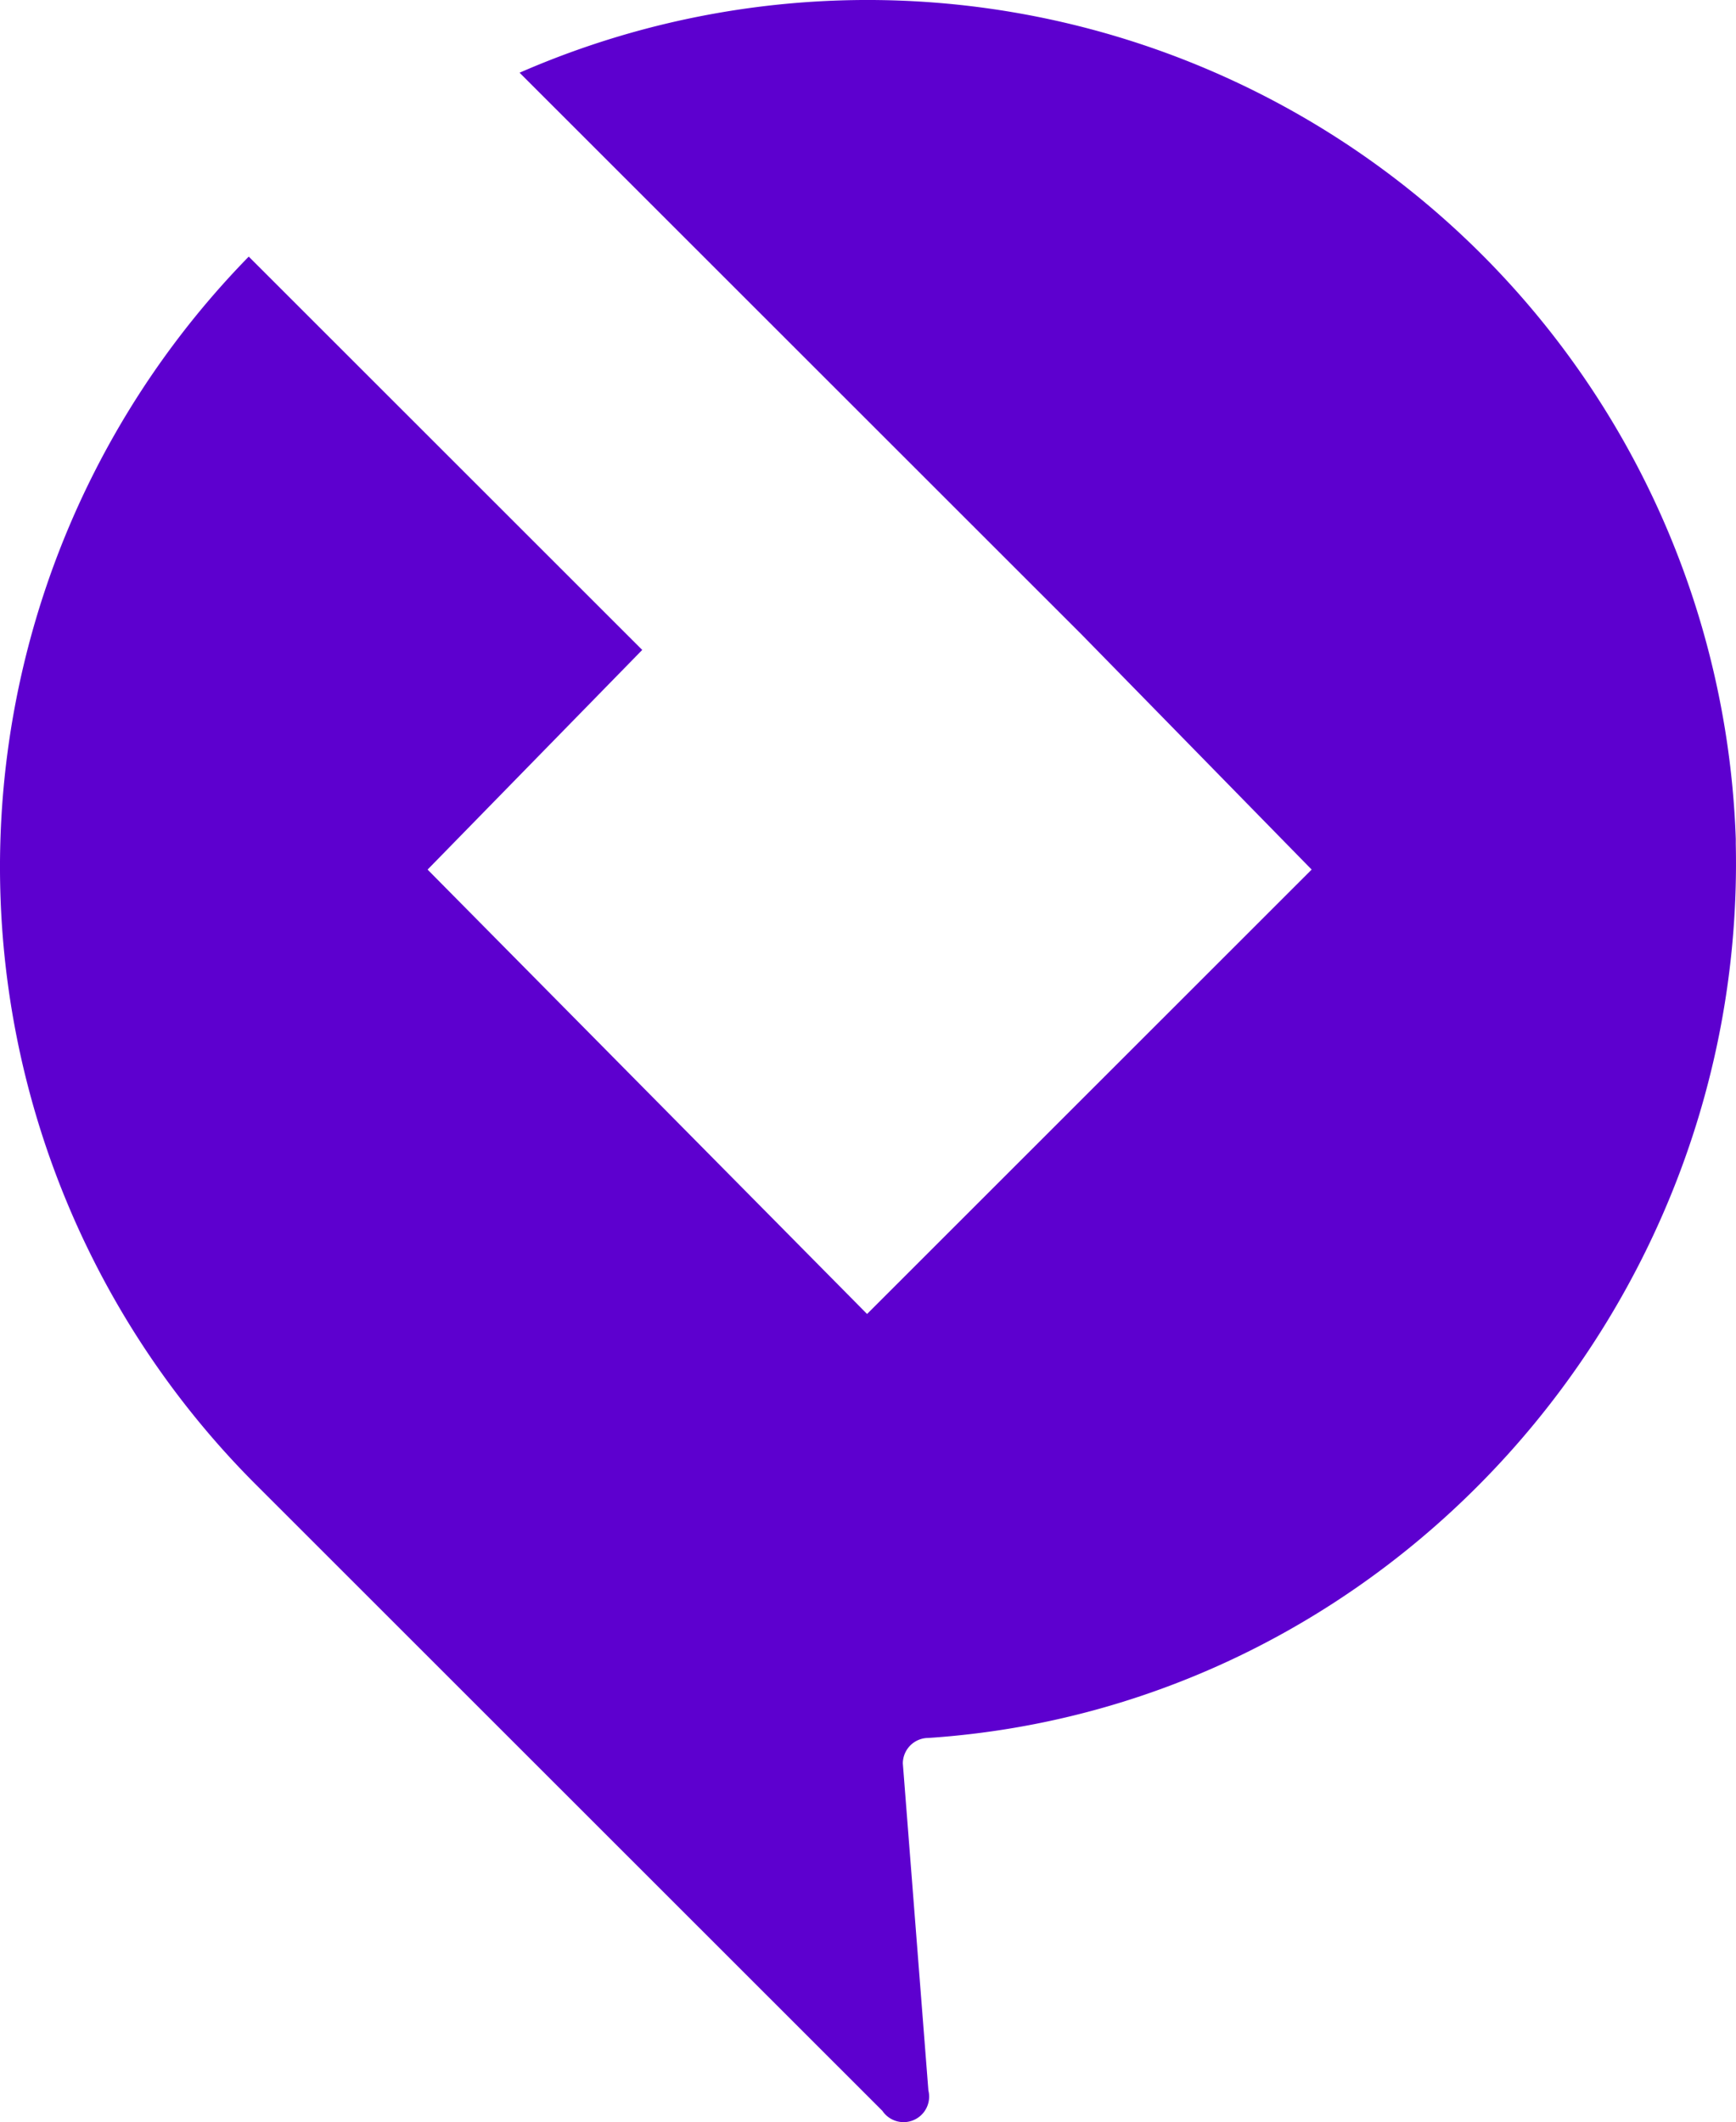
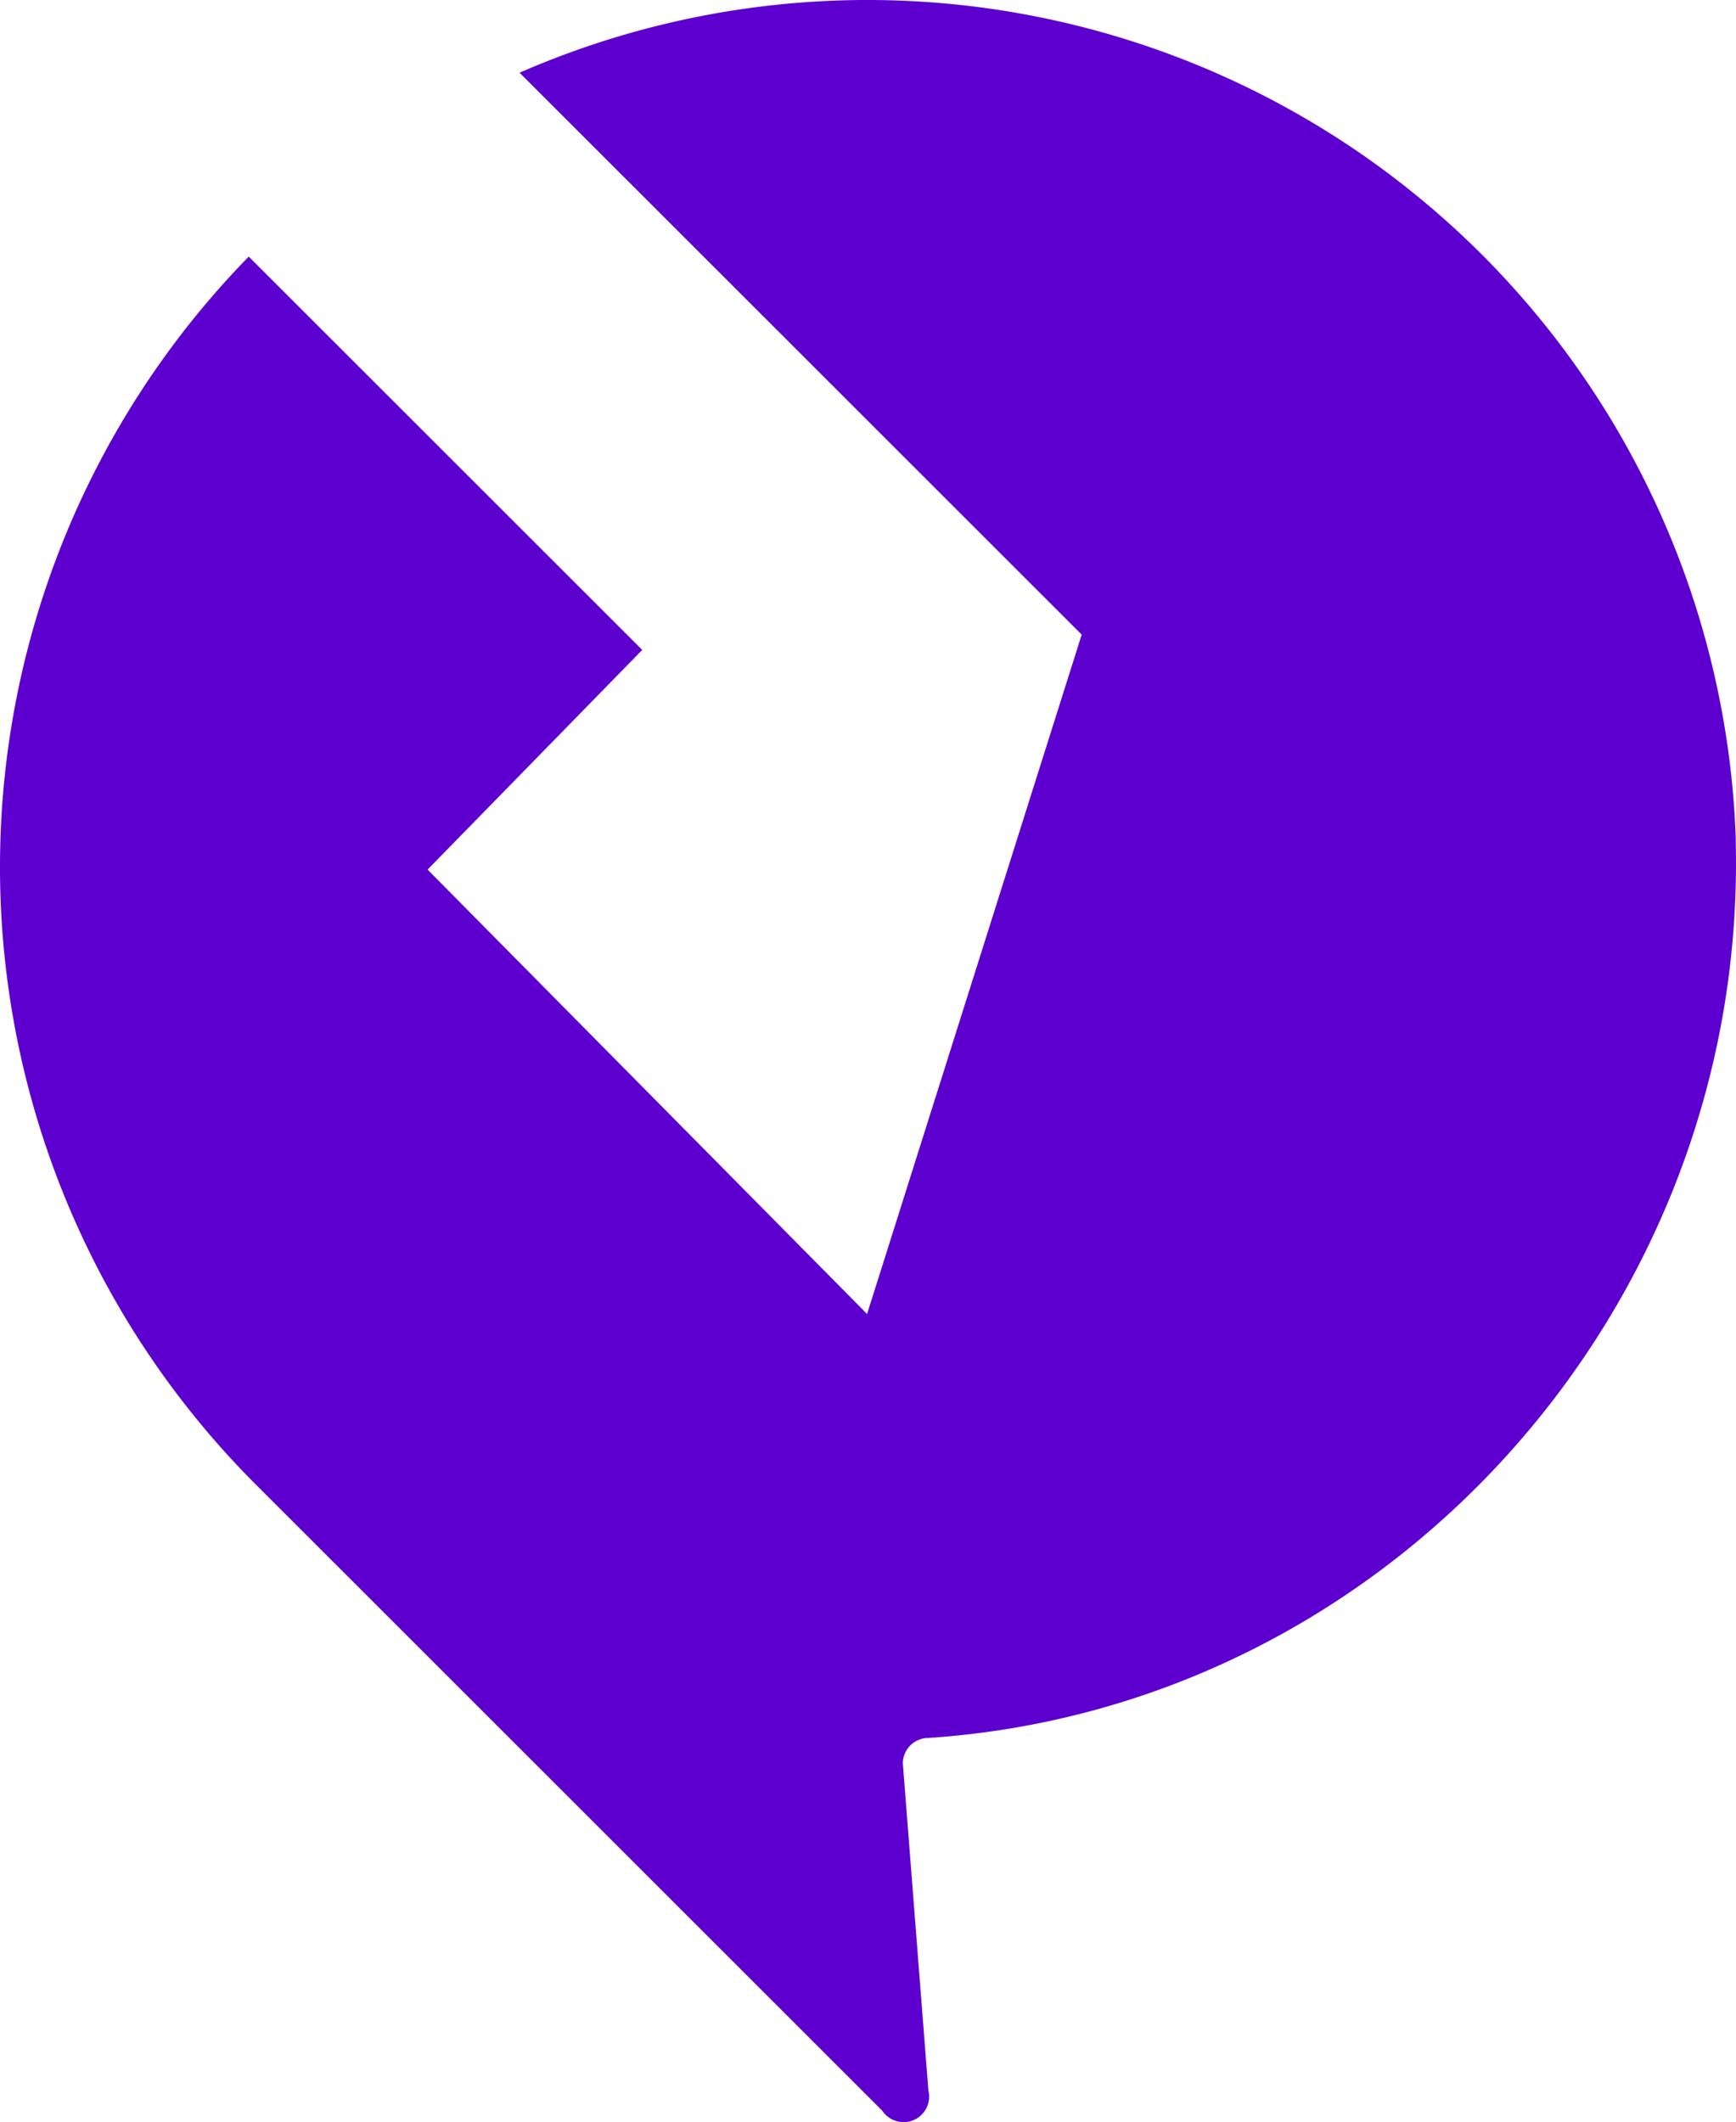
<svg xmlns="http://www.w3.org/2000/svg" width="327.311" height="400" viewBox="0 0 327.311 400">
-   <path id="Panoply_icon" data-name="Panoply icon" d="M327.27,158.13A163.808,163.808,0,0,0,97.964,13.706L203.946,119.617l43.357,44.29L163.48,247.672,80.621,163.907l40.466-41.4L46.9,48.368a164.564,164.564,0,0,0,.963,231.078L166.37,397.874a4.817,4.817,0,0,0,8.671-3.852L170.224,332.4a4.815,4.815,0,0,1,4.817-4.814c86.713-5.778,154.156-80.878,152.228-168.5Z" fill="#5d00cf" />
+   <path id="Panoply_icon" data-name="Panoply icon" d="M327.27,158.13A163.808,163.808,0,0,0,97.964,13.706L203.946,119.617L163.48,247.672,80.621,163.907l40.466-41.4L46.9,48.368a164.564,164.564,0,0,0,.963,231.078L166.37,397.874a4.817,4.817,0,0,0,8.671-3.852L170.224,332.4a4.815,4.815,0,0,1,4.817-4.814c86.713-5.778,154.156-80.878,152.228-168.5Z" fill="#5d00cf" />
</svg>